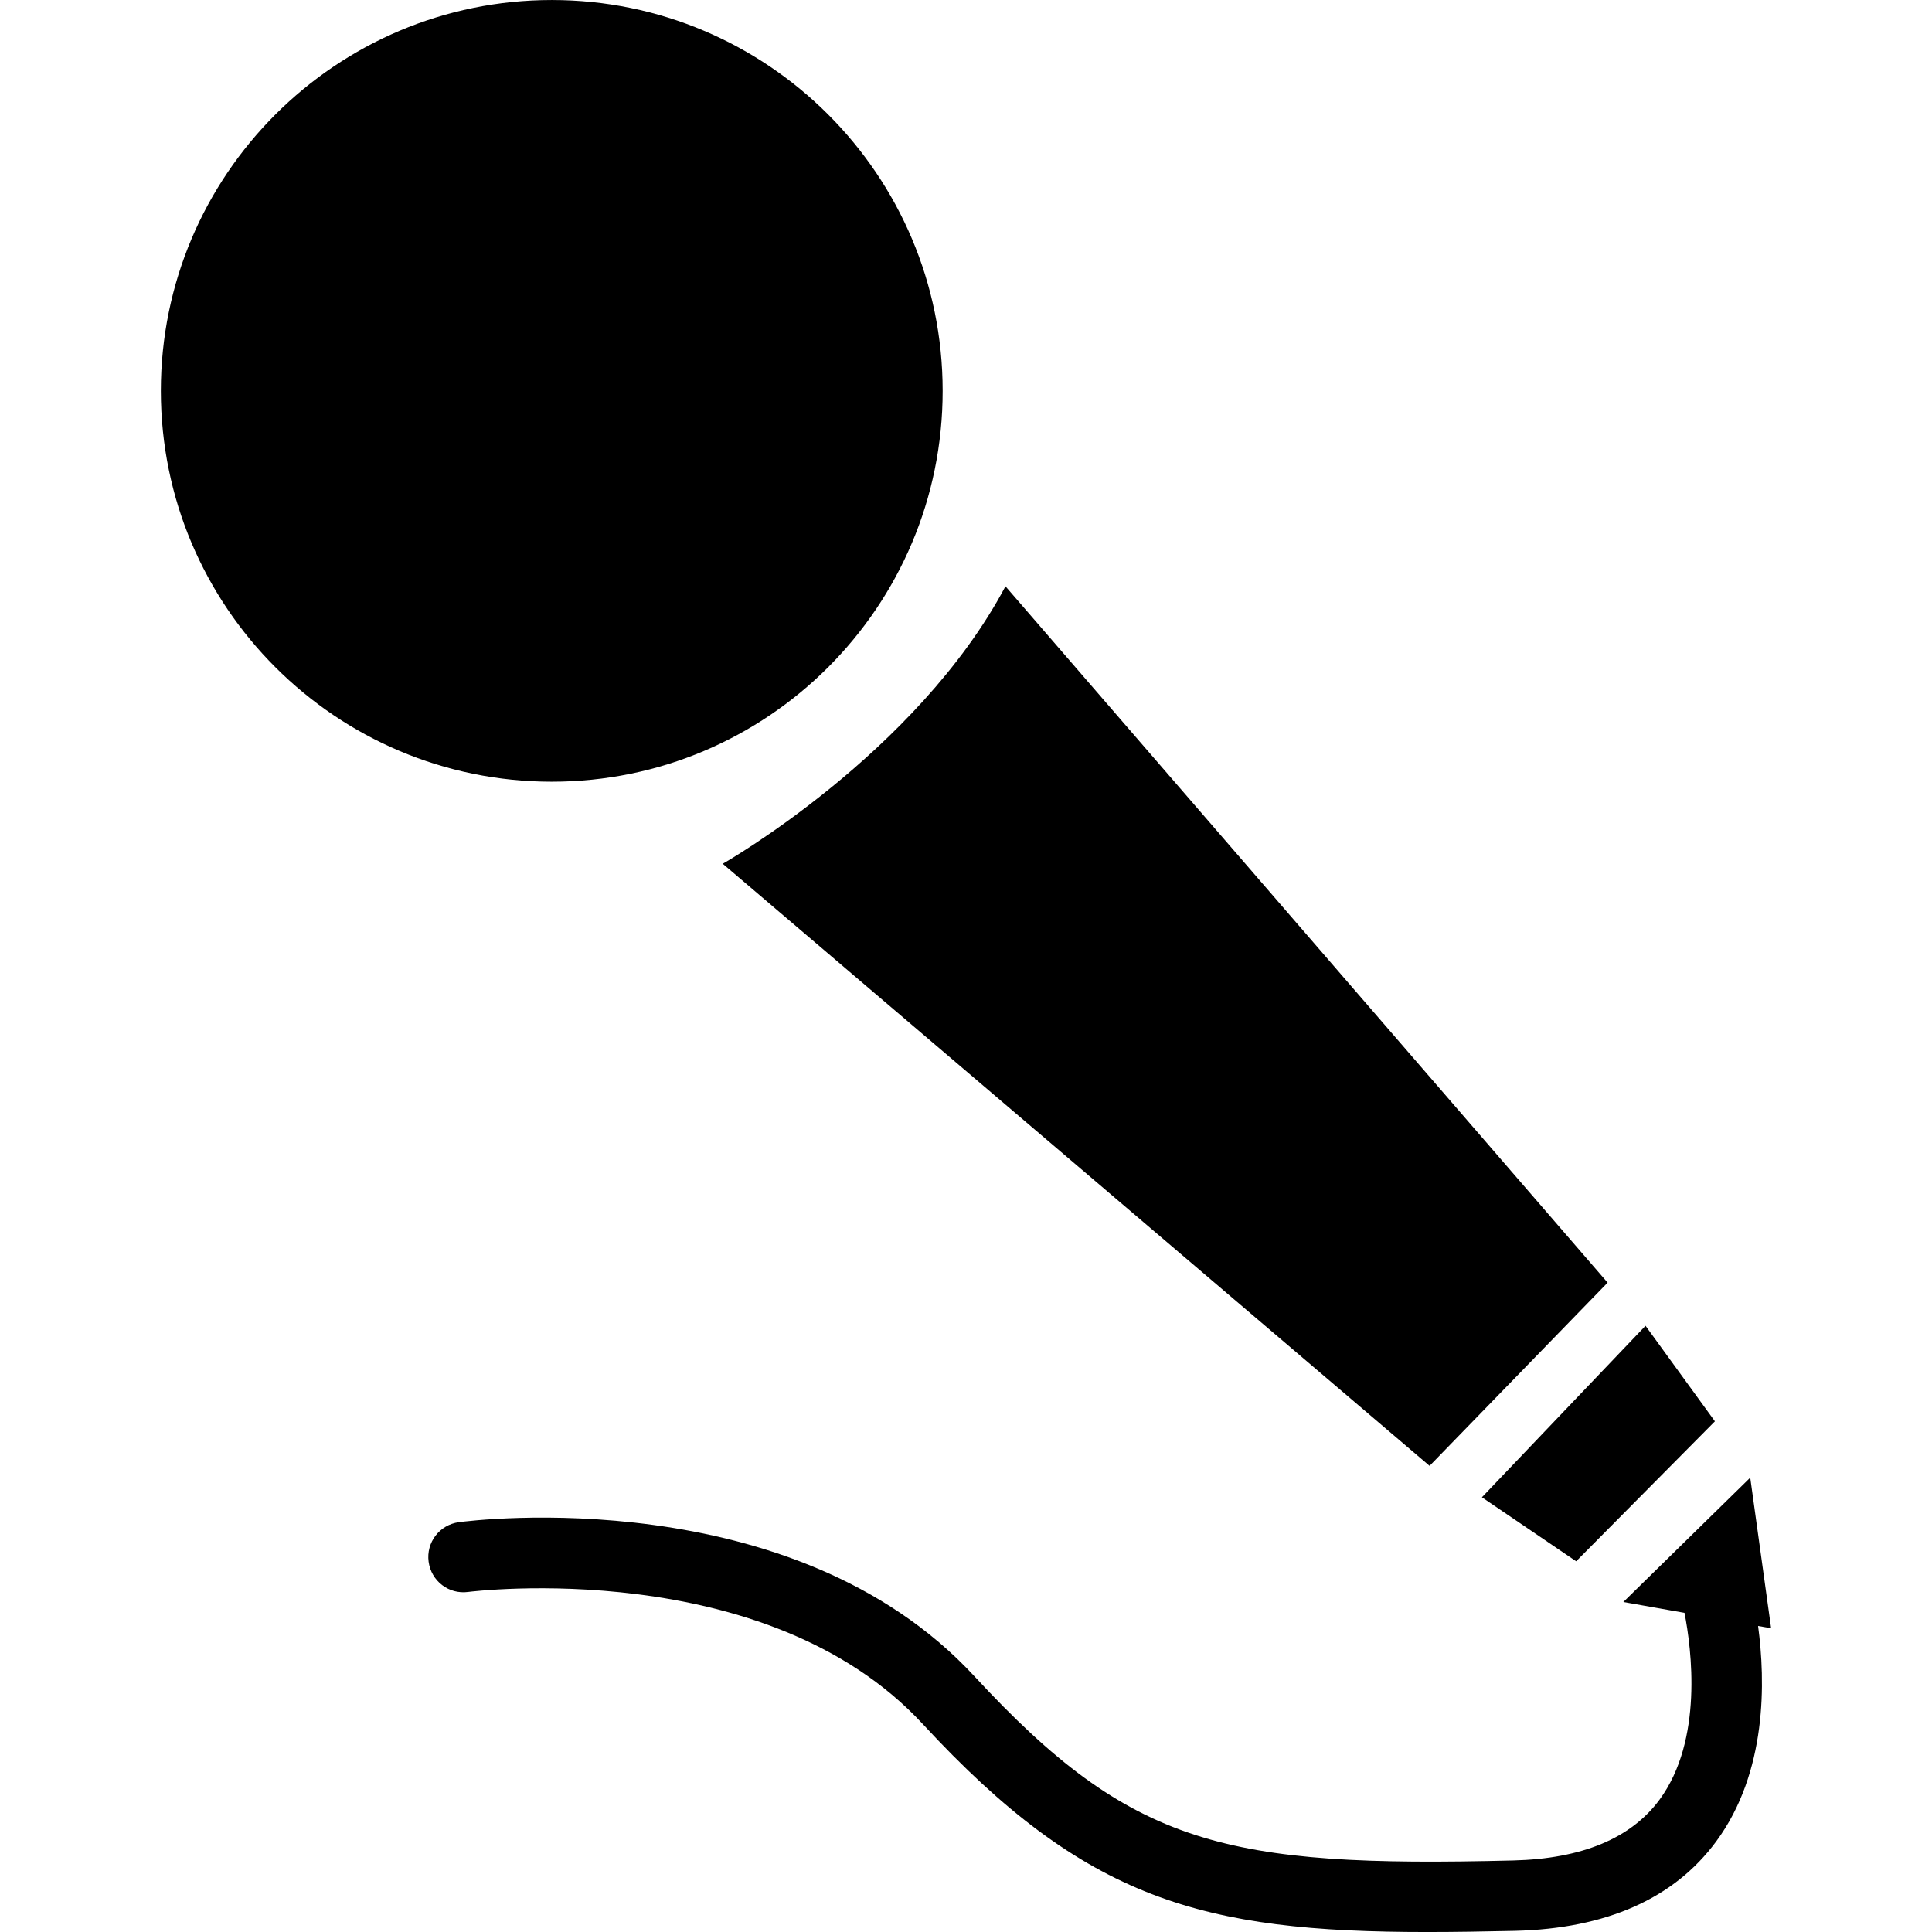
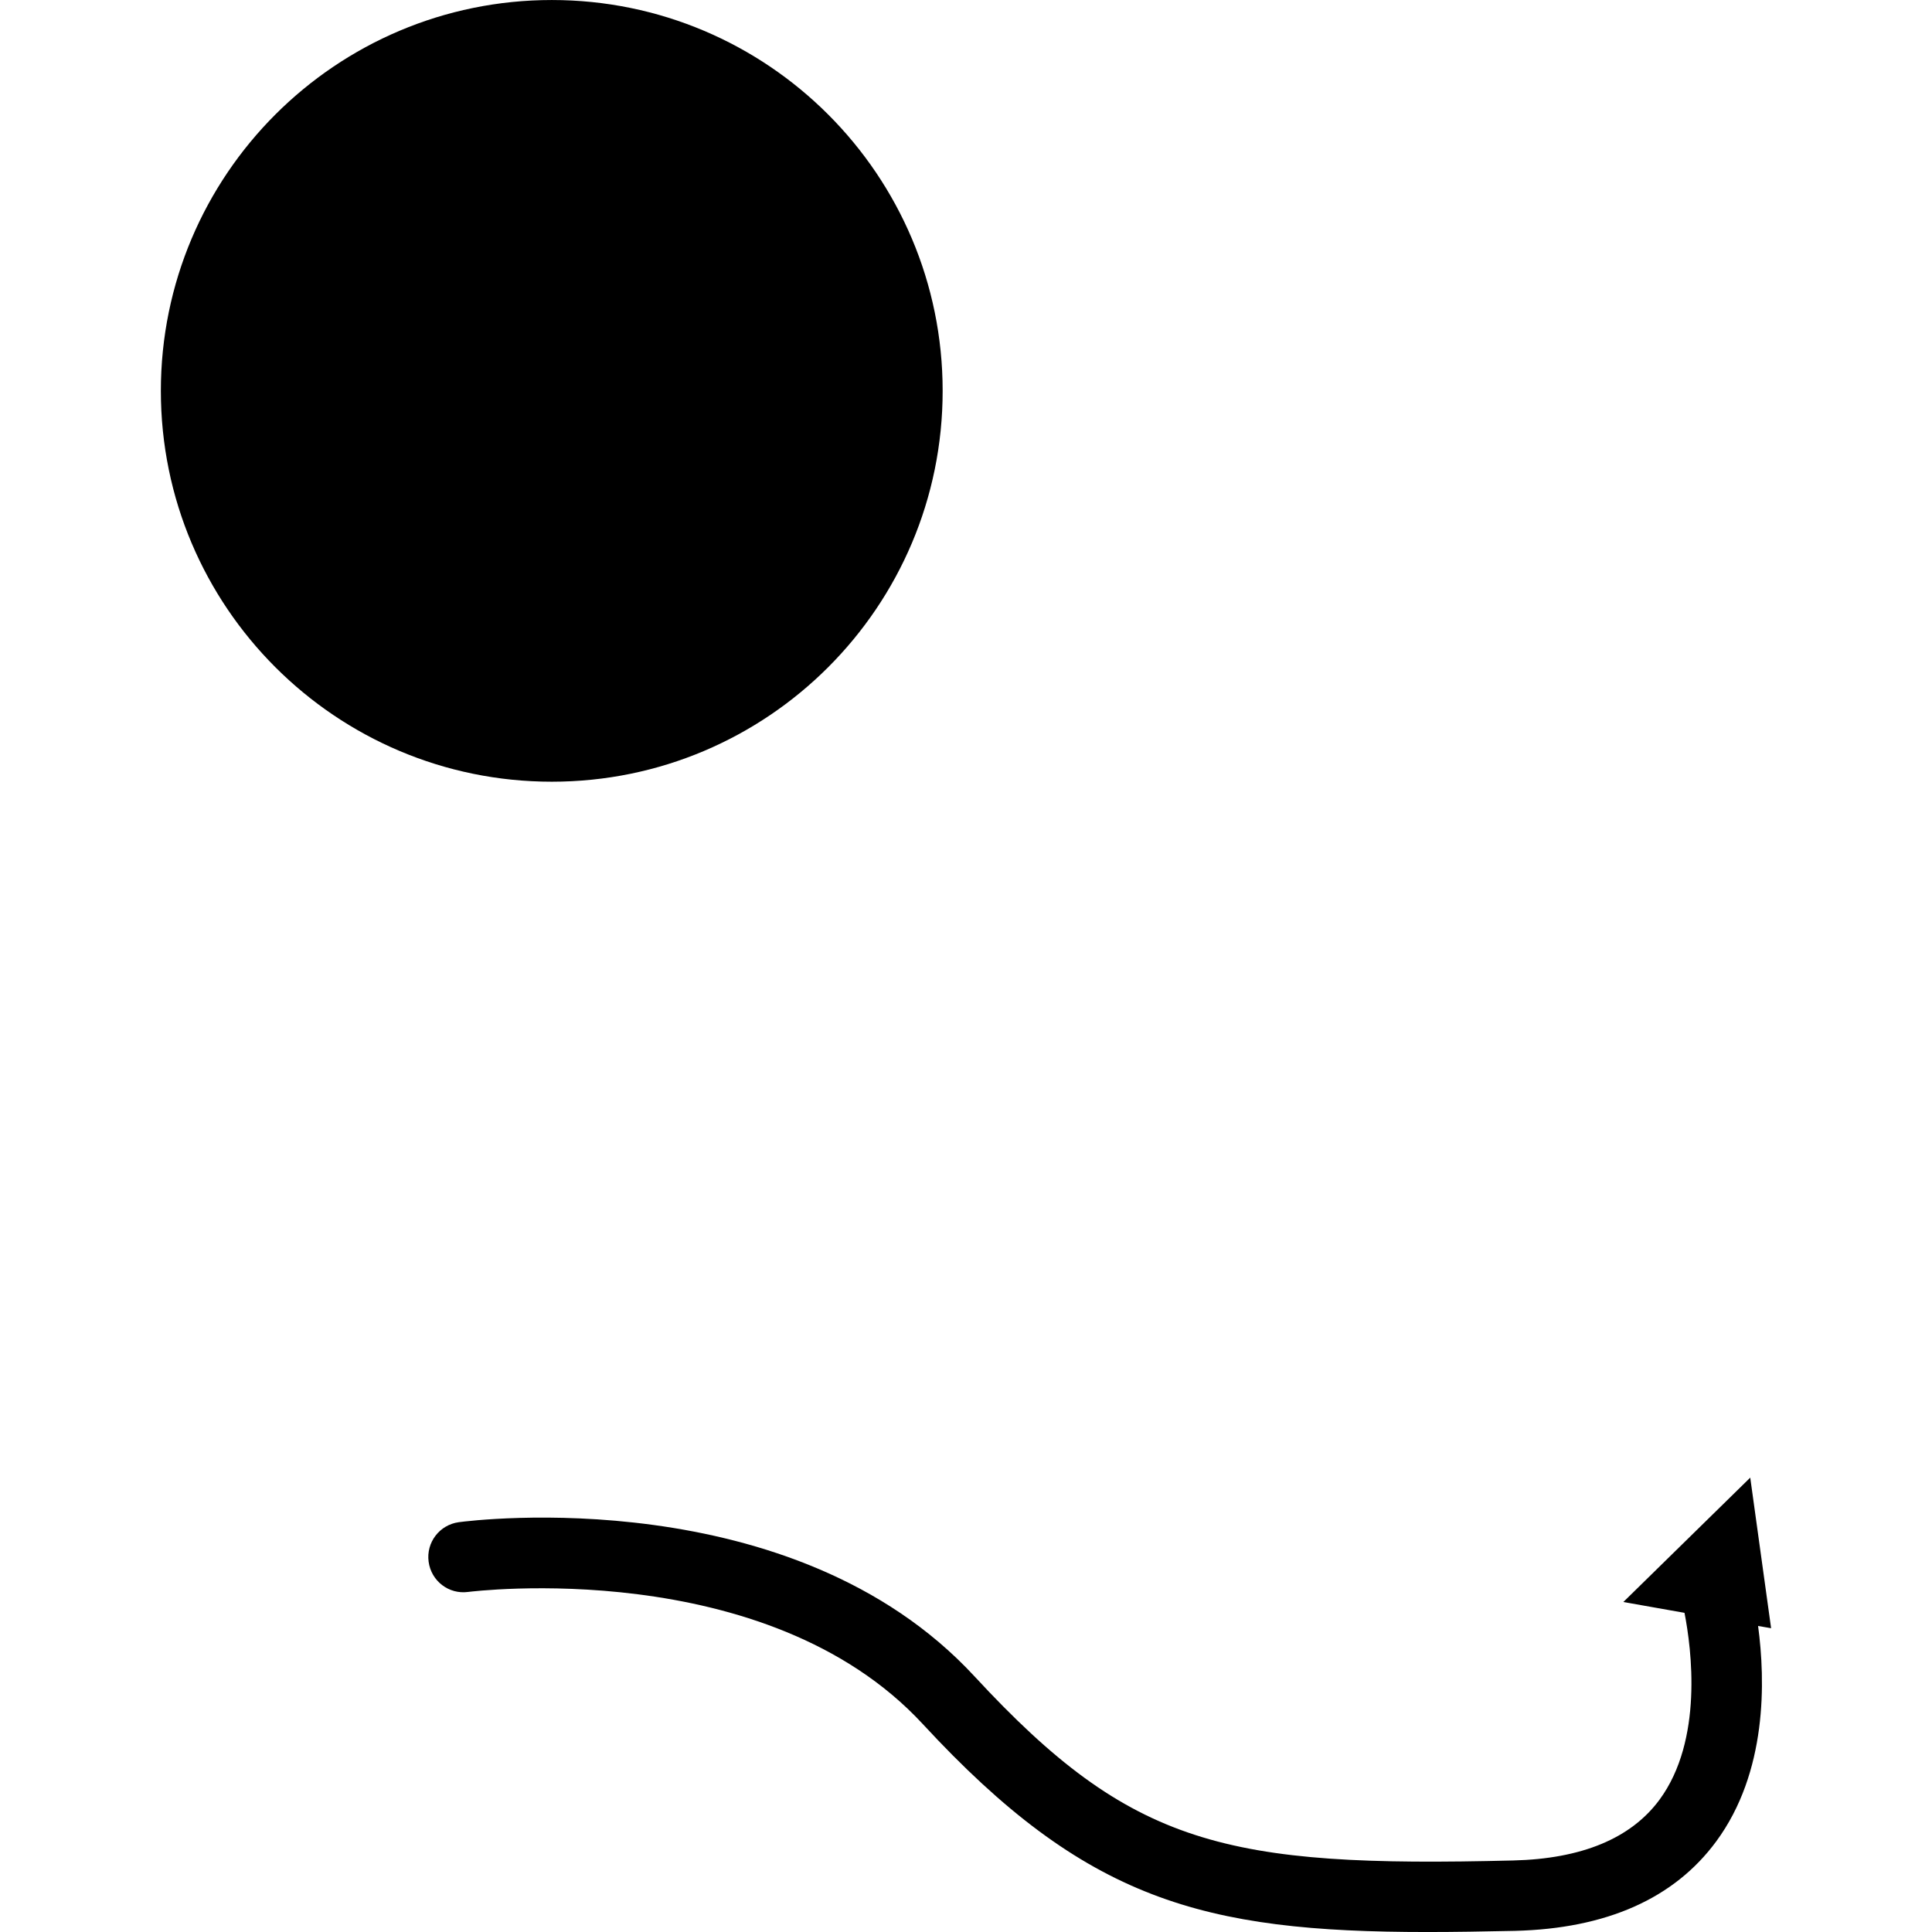
<svg xmlns="http://www.w3.org/2000/svg" fill="#000000" version="1.1" id="Capa_1" width="800px" height="800px" viewBox="0 0 54.901 54.9" xml:space="preserve">
  <g>
    <path d="M15.681,0C9.545,0,4.571,4.974,4.571,11.107c0,6.134,4.975,11.106,11.11,11.106c6.133,0,11.106-4.973,11.106-11.106   C26.787,4.974,21.814,0,15.681,0z" />
-     <path d="M20.538,24.545l20.086,17.109l5.059-5.206L28.572,16.66C26.044,21.42,20.538,24.545,20.538,24.545z" />
-     <polygon points="48.732,40.389 46.76,37.674 42.111,42.547 44.789,44.366  " />
    <path d="M49.736,41.989l-3.606,3.534l1.738,0.308c0.2,1.026,0.537,3.616-0.71,5.31c-0.81,1.099-2.209,1.68-4.158,1.727   c-8.175,0.203-10.838-0.398-15.308-5.232c-5.156-5.576-14.268-4.433-14.653-4.381c-0.548,0.073-0.933,0.576-0.859,1.123   c0.073,0.548,0.573,0.934,1.123,0.859c0.086-0.01,8.464-1.064,12.921,3.756c4.625,5.003,7.945,5.908,14.335,5.908   c0.781,0,1.609-0.014,2.49-0.033c2.6-0.064,4.523-0.918,5.719-2.54c1.455-1.974,1.4-4.563,1.191-6.124l0.37,0.064L49.736,41.989z" />
  </g>
</svg>